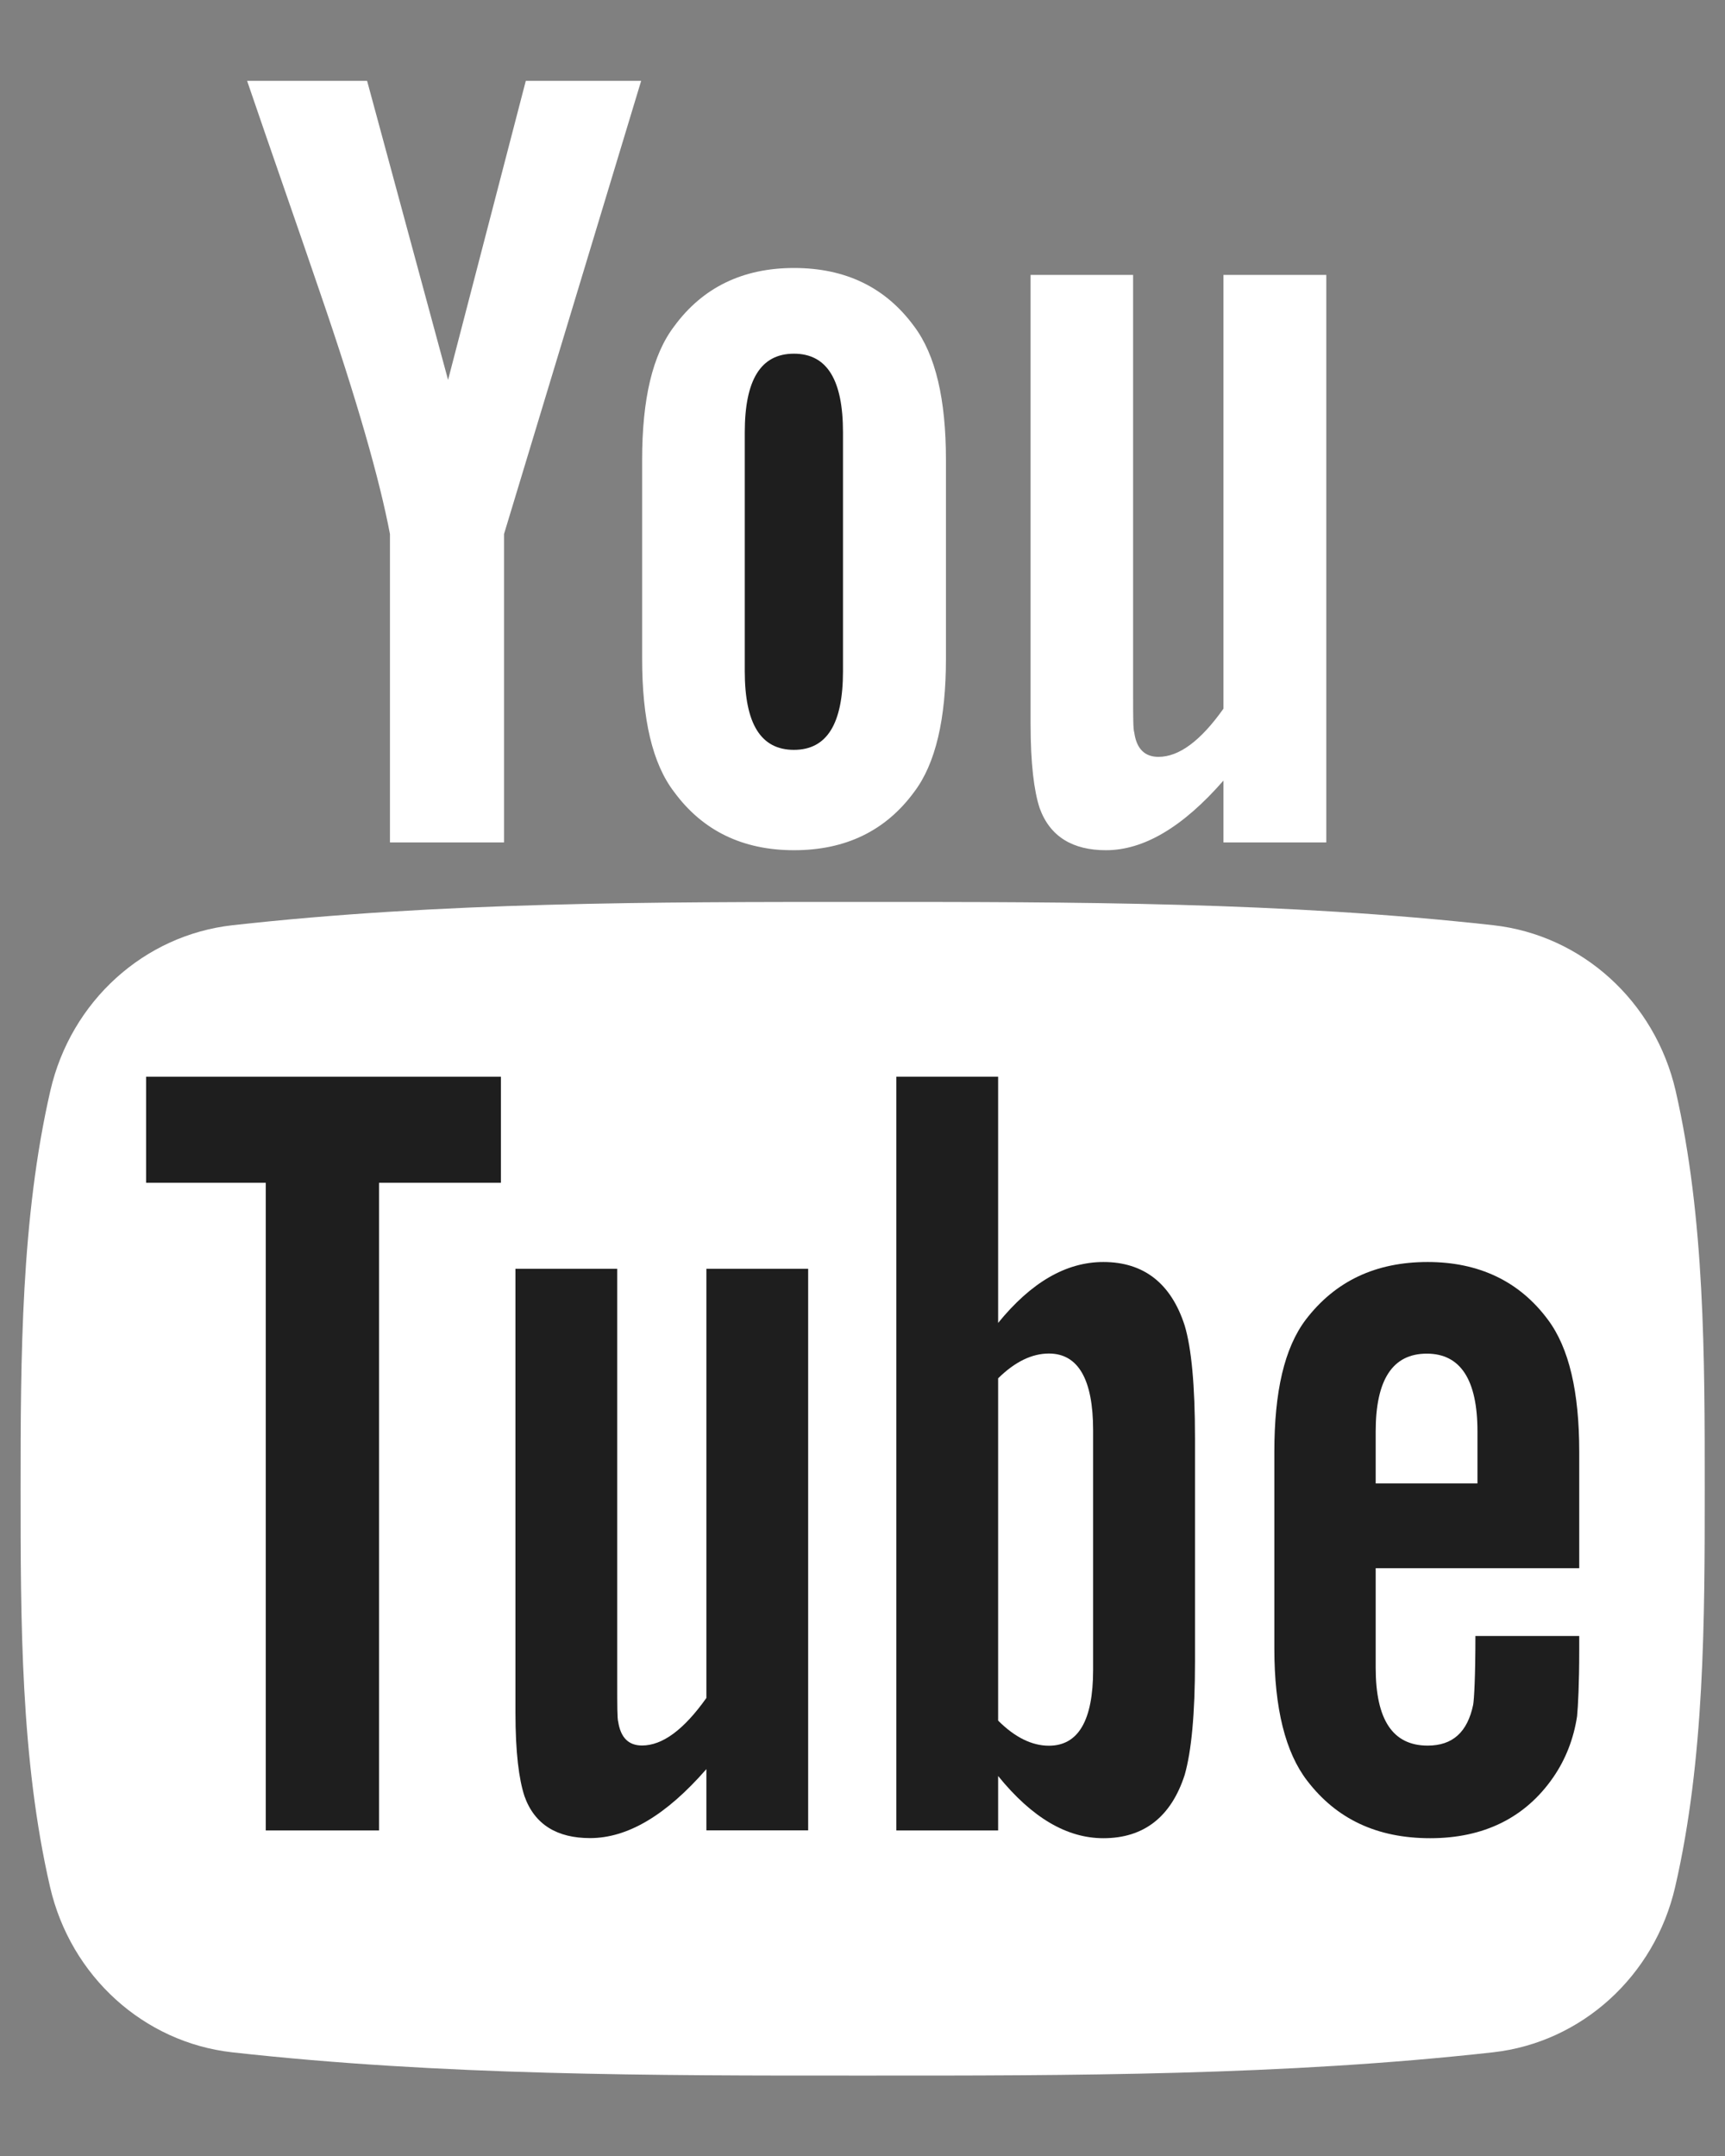
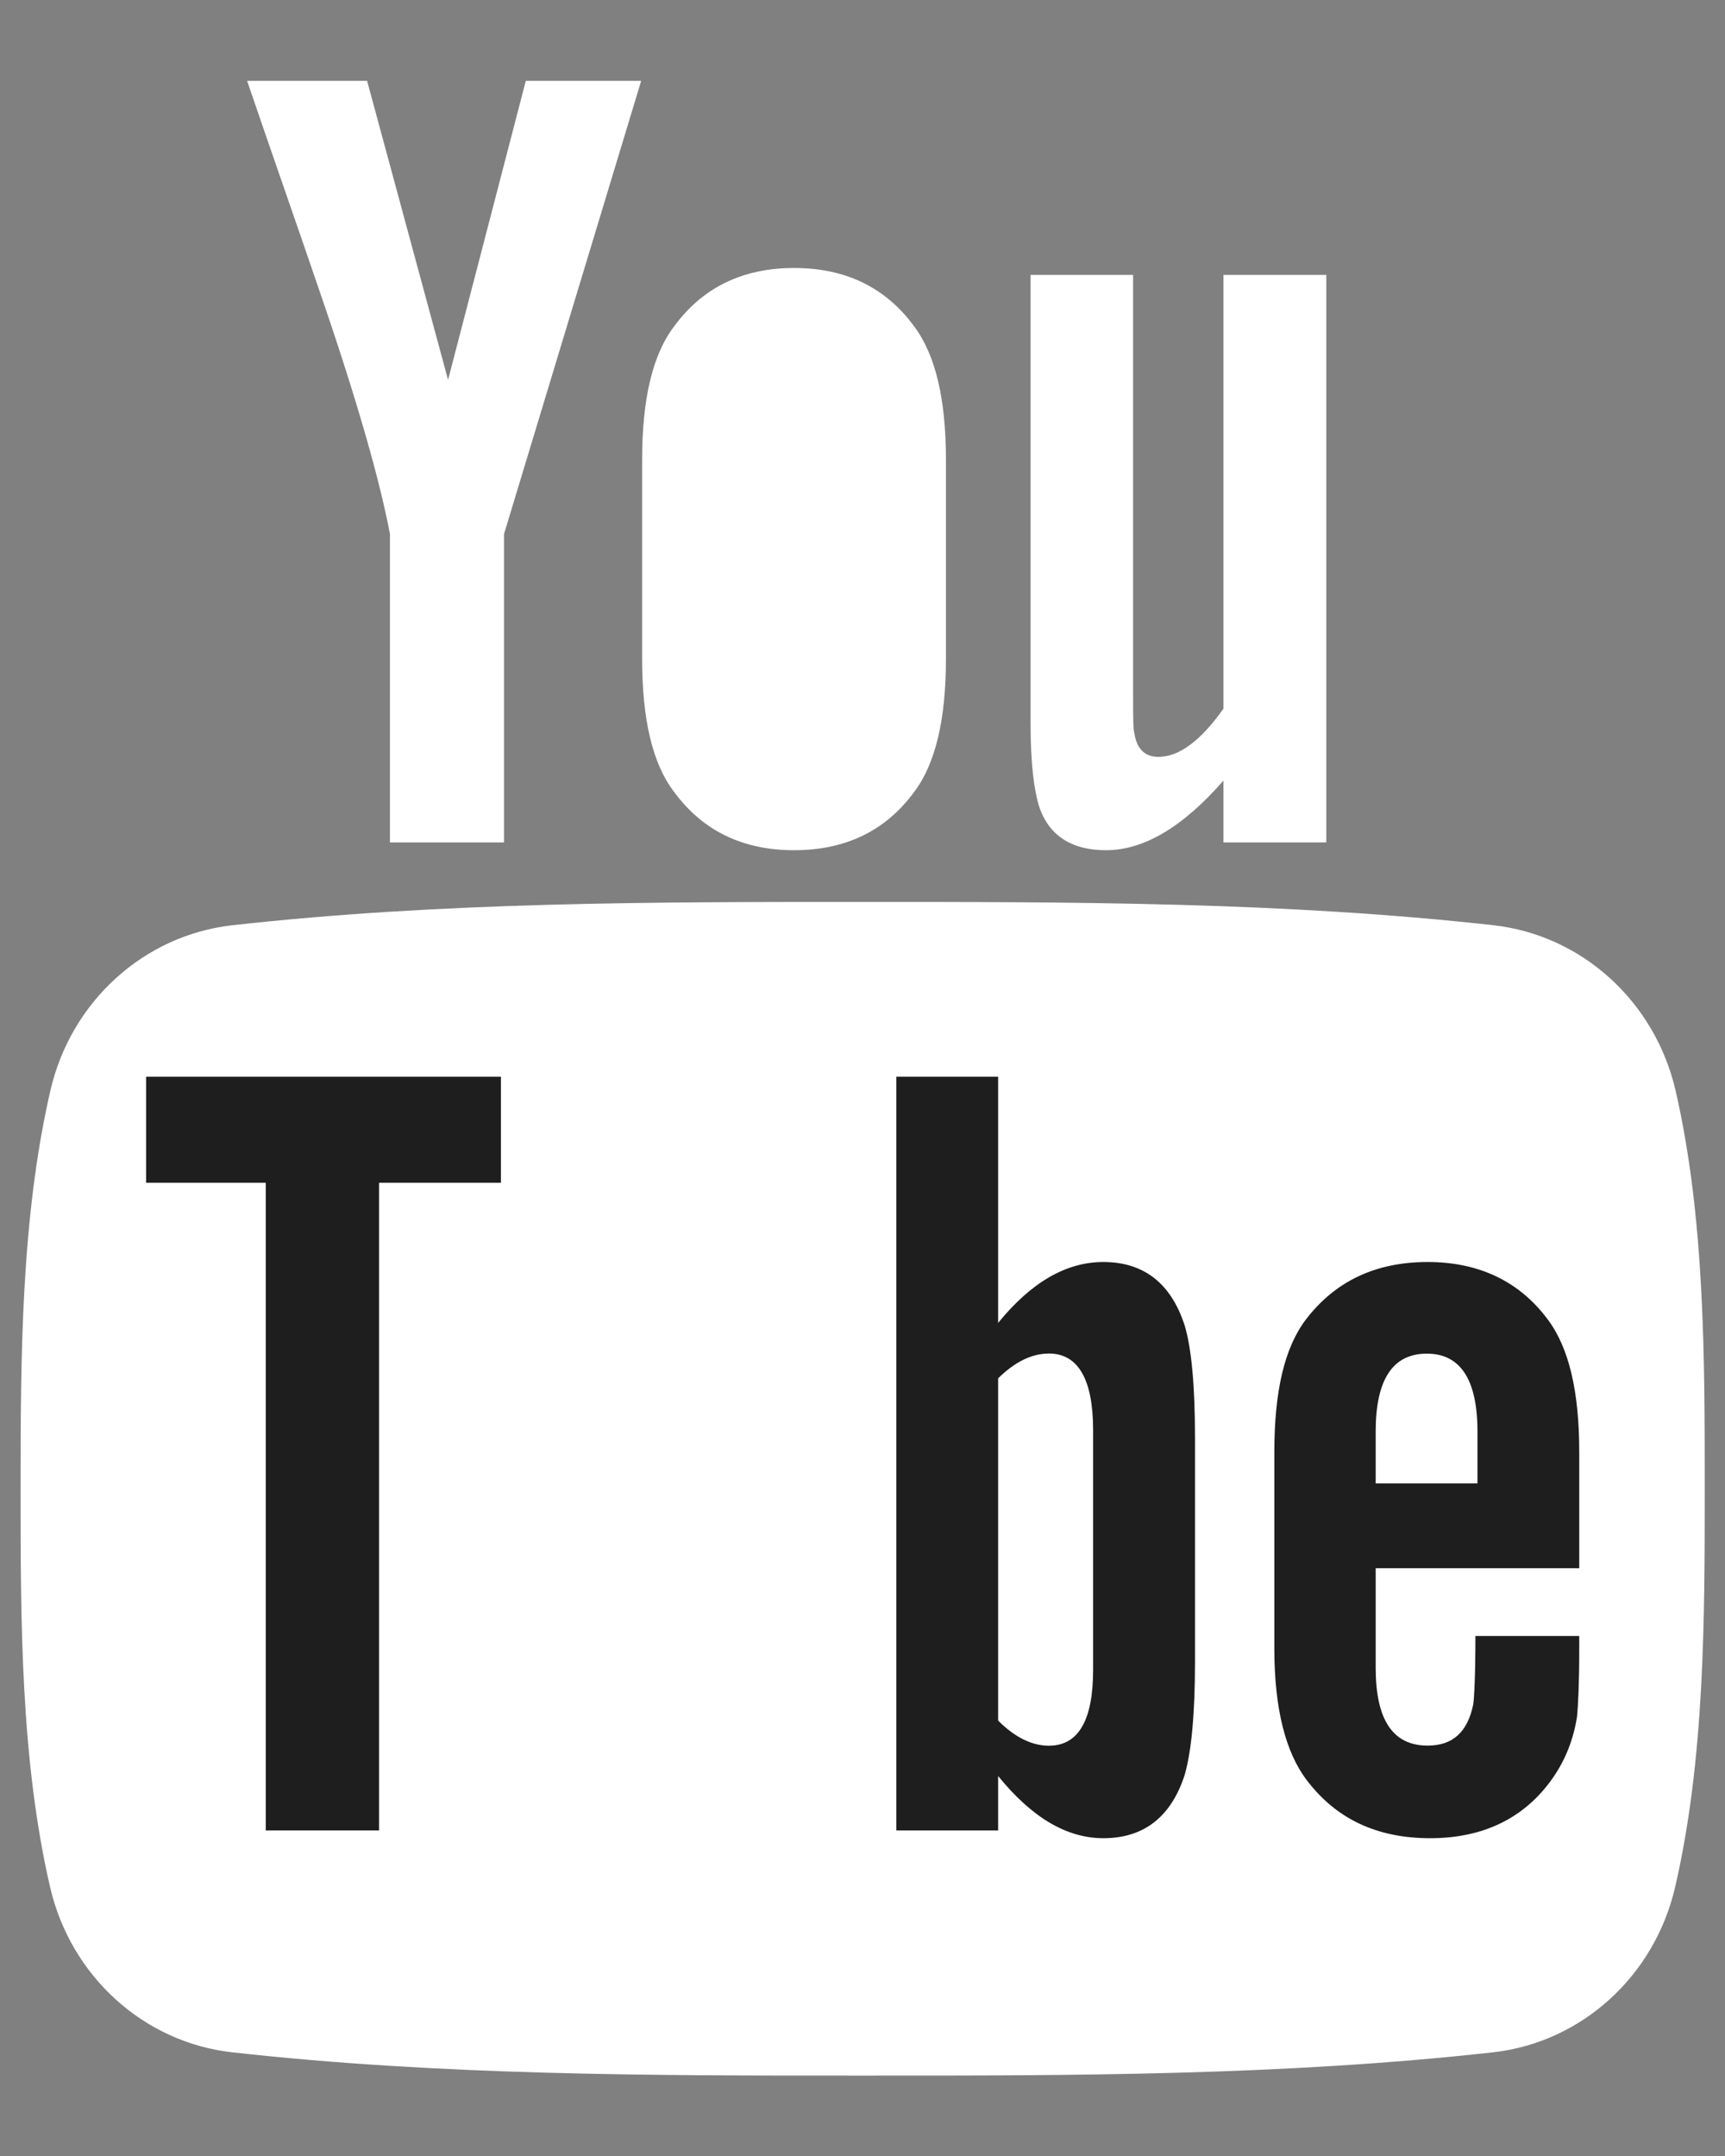
<svg xmlns="http://www.w3.org/2000/svg" width="16" height="20" viewBox="0 0 16 20" fill="none">
  <rect x="0" y="0" width="16" height="20" fill="#808080" stroke="none" />
  <path d="M9.559 2.55H10.51V6.426C10.51 6.65 10.51 6.766 10.521 6.797C10.542 6.945 10.617 7.021 10.745 7.021C10.936 7.021 11.136 6.873 11.348 6.574V2.55H12.302V7.815H11.348V7.241C10.968 7.676 10.606 7.887 10.258 7.887C9.951 7.887 9.739 7.762 9.643 7.496C9.591 7.337 9.559 7.085 9.559 6.713V2.55ZM5.956 4.267C5.956 3.704 6.051 3.292 6.254 3.026C6.518 2.666 6.89 2.486 7.365 2.486C7.843 2.486 8.214 2.666 8.478 3.026C8.678 3.292 8.774 3.704 8.774 4.267V6.11C8.774 6.67 8.678 7.085 8.478 7.348C8.214 7.707 7.843 7.887 7.365 7.887C6.89 7.887 6.518 7.707 6.254 7.348C6.051 7.085 5.956 6.67 5.956 6.11V4.267ZM3.405 0.75L4.156 3.524L4.877 0.75H5.947L4.675 4.954V7.815H3.617V4.954C3.521 4.447 3.309 3.704 2.97 2.718C2.747 2.063 2.515 1.405 2.292 0.75H3.405ZM15.538 17.503C15.347 18.333 14.668 18.946 13.85 19.038C11.913 19.254 9.953 19.255 8.001 19.254C6.049 19.255 4.088 19.254 2.152 19.038C1.334 18.946 0.655 18.333 0.464 17.503C0.191 16.32 0.191 15.028 0.191 13.81C0.191 12.592 0.195 11.301 0.467 10.118C0.658 9.287 1.337 8.675 2.155 8.583C4.092 8.367 6.052 8.366 8.004 8.367C9.956 8.366 11.916 8.367 13.853 8.583C14.671 8.675 15.35 9.287 15.542 10.118C15.813 11.301 15.812 12.592 15.812 13.81C15.812 15.028 15.811 16.32 15.538 17.503Z" fill="#ffffff" />
  <path d="M1.355 10.972H2.465V16.98H3.516V10.972H4.646V9.988H1.355V10.972Z" fill="#1E1E1E" />
  <path d="M10.234 11.707C9.887 11.707 9.563 11.897 9.258 12.272V9.988H8.314V16.98H9.258V16.475C9.574 16.865 9.898 17.052 10.234 17.052C10.61 17.052 10.862 16.854 10.988 16.466C11.051 16.246 11.084 15.899 11.084 15.417V13.342C11.084 12.849 11.051 12.505 10.988 12.295C10.862 11.905 10.609 11.707 10.234 11.707ZM10.139 15.491C10.139 15.961 10.001 16.194 9.729 16.194C9.574 16.194 9.416 16.119 9.258 15.961V12.786C9.416 12.63 9.574 12.556 9.729 12.556C10.001 12.556 10.139 12.797 10.139 13.267V15.491Z" fill="#1E1E1E" />
-   <path d="M6.552 15.751C6.342 16.047 6.144 16.192 5.955 16.192C5.829 16.192 5.757 16.118 5.734 15.972C5.725 15.941 5.725 15.826 5.725 15.605V11.77H4.781V15.888C4.781 16.256 4.813 16.505 4.865 16.663C4.959 16.927 5.169 17.051 5.473 17.051C5.82 17.051 6.177 16.841 6.552 16.411V16.979H7.496V11.77H6.552V15.751Z" fill="#1E1E1E" />
-   <path d="M7.364 6.956C7.671 6.956 7.819 6.713 7.819 6.226V4.011C7.819 3.524 7.671 3.281 7.364 3.281C7.056 3.281 6.908 3.524 6.908 4.011V6.226C6.908 6.713 7.056 6.956 7.364 6.956Z" fill="#1E1E1E" />
  <path d="M13.242 11.707C12.76 11.707 12.385 11.884 12.112 12.241C11.912 12.505 11.82 12.912 11.82 13.468V15.293C11.82 15.847 11.923 16.257 12.124 16.518C12.396 16.874 12.772 17.052 13.266 17.052C13.759 17.052 14.146 16.865 14.407 16.487C14.522 16.32 14.596 16.13 14.628 15.921C14.637 15.827 14.648 15.617 14.648 15.313V15.176H13.685C13.685 15.554 13.673 15.764 13.664 15.815C13.611 16.067 13.475 16.193 13.242 16.193C12.918 16.193 12.76 15.953 12.76 15.471V14.547H14.648V13.468C14.648 12.911 14.554 12.504 14.356 12.24C14.092 11.885 13.716 11.707 13.242 11.707ZM13.704 13.761H12.76V13.279C12.76 12.797 12.918 12.557 13.234 12.557C13.546 12.557 13.704 12.798 13.704 13.279V13.761Z" fill="#1E1E1E" />
</svg>